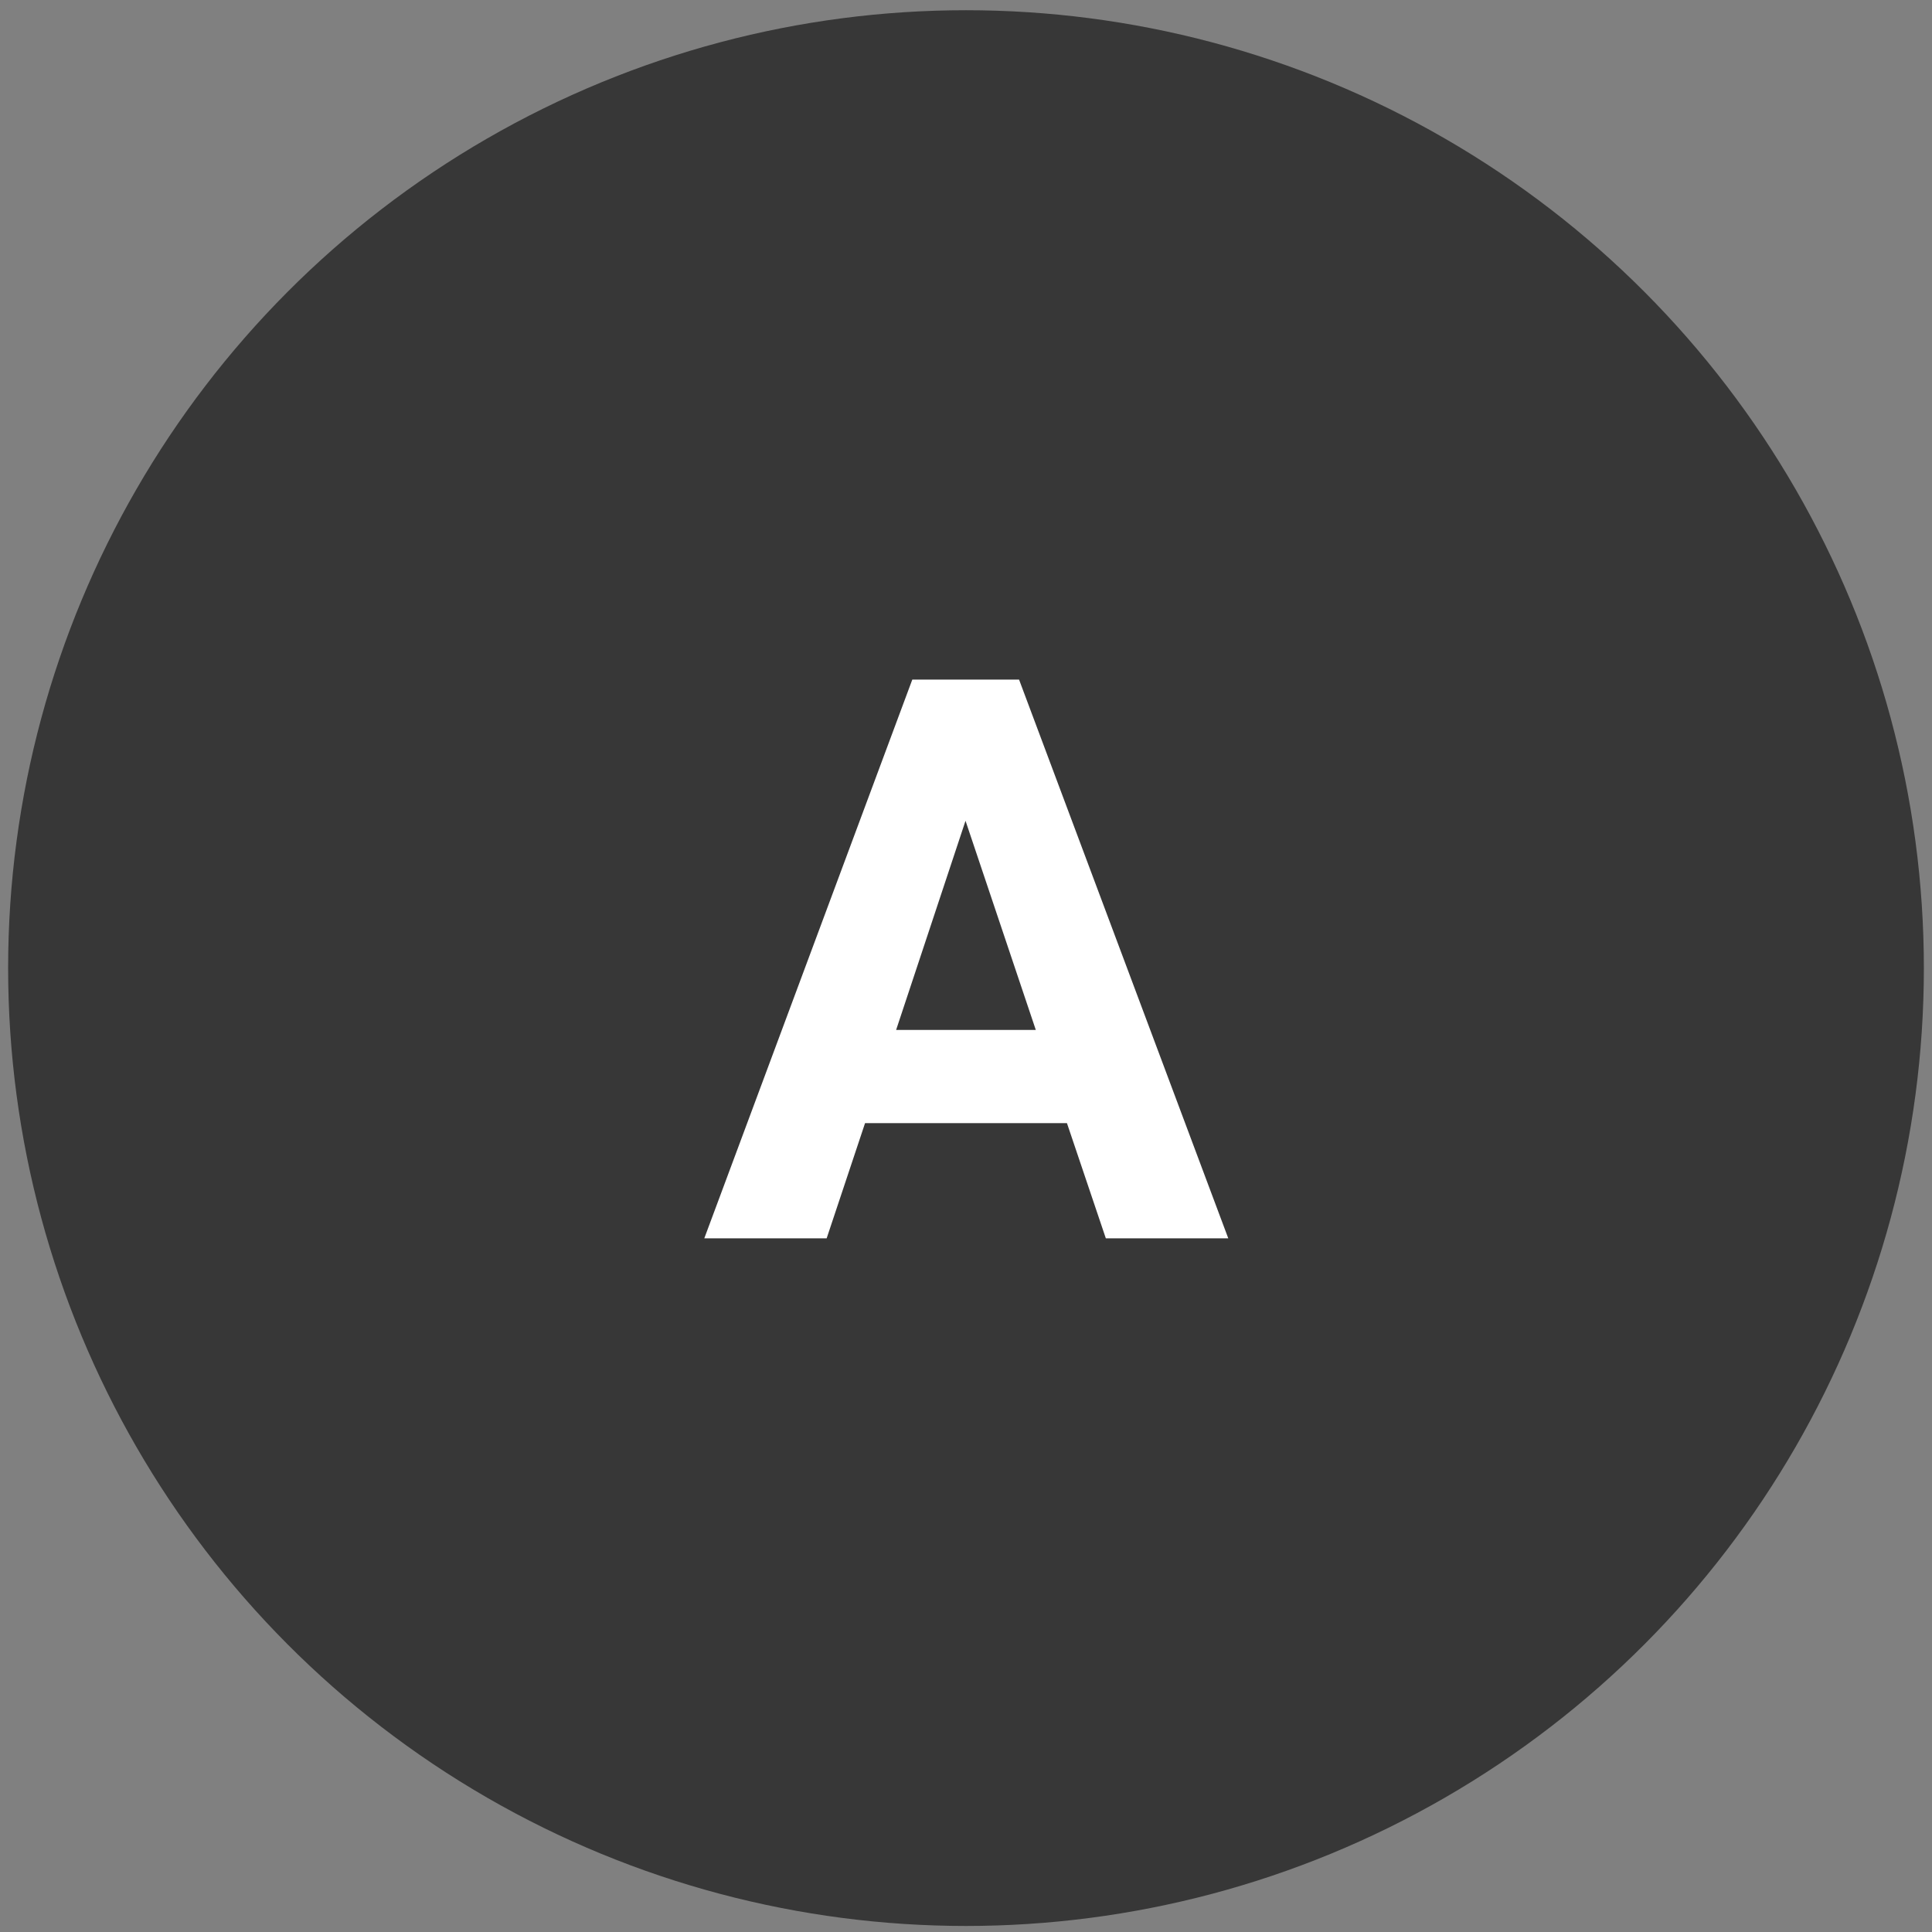
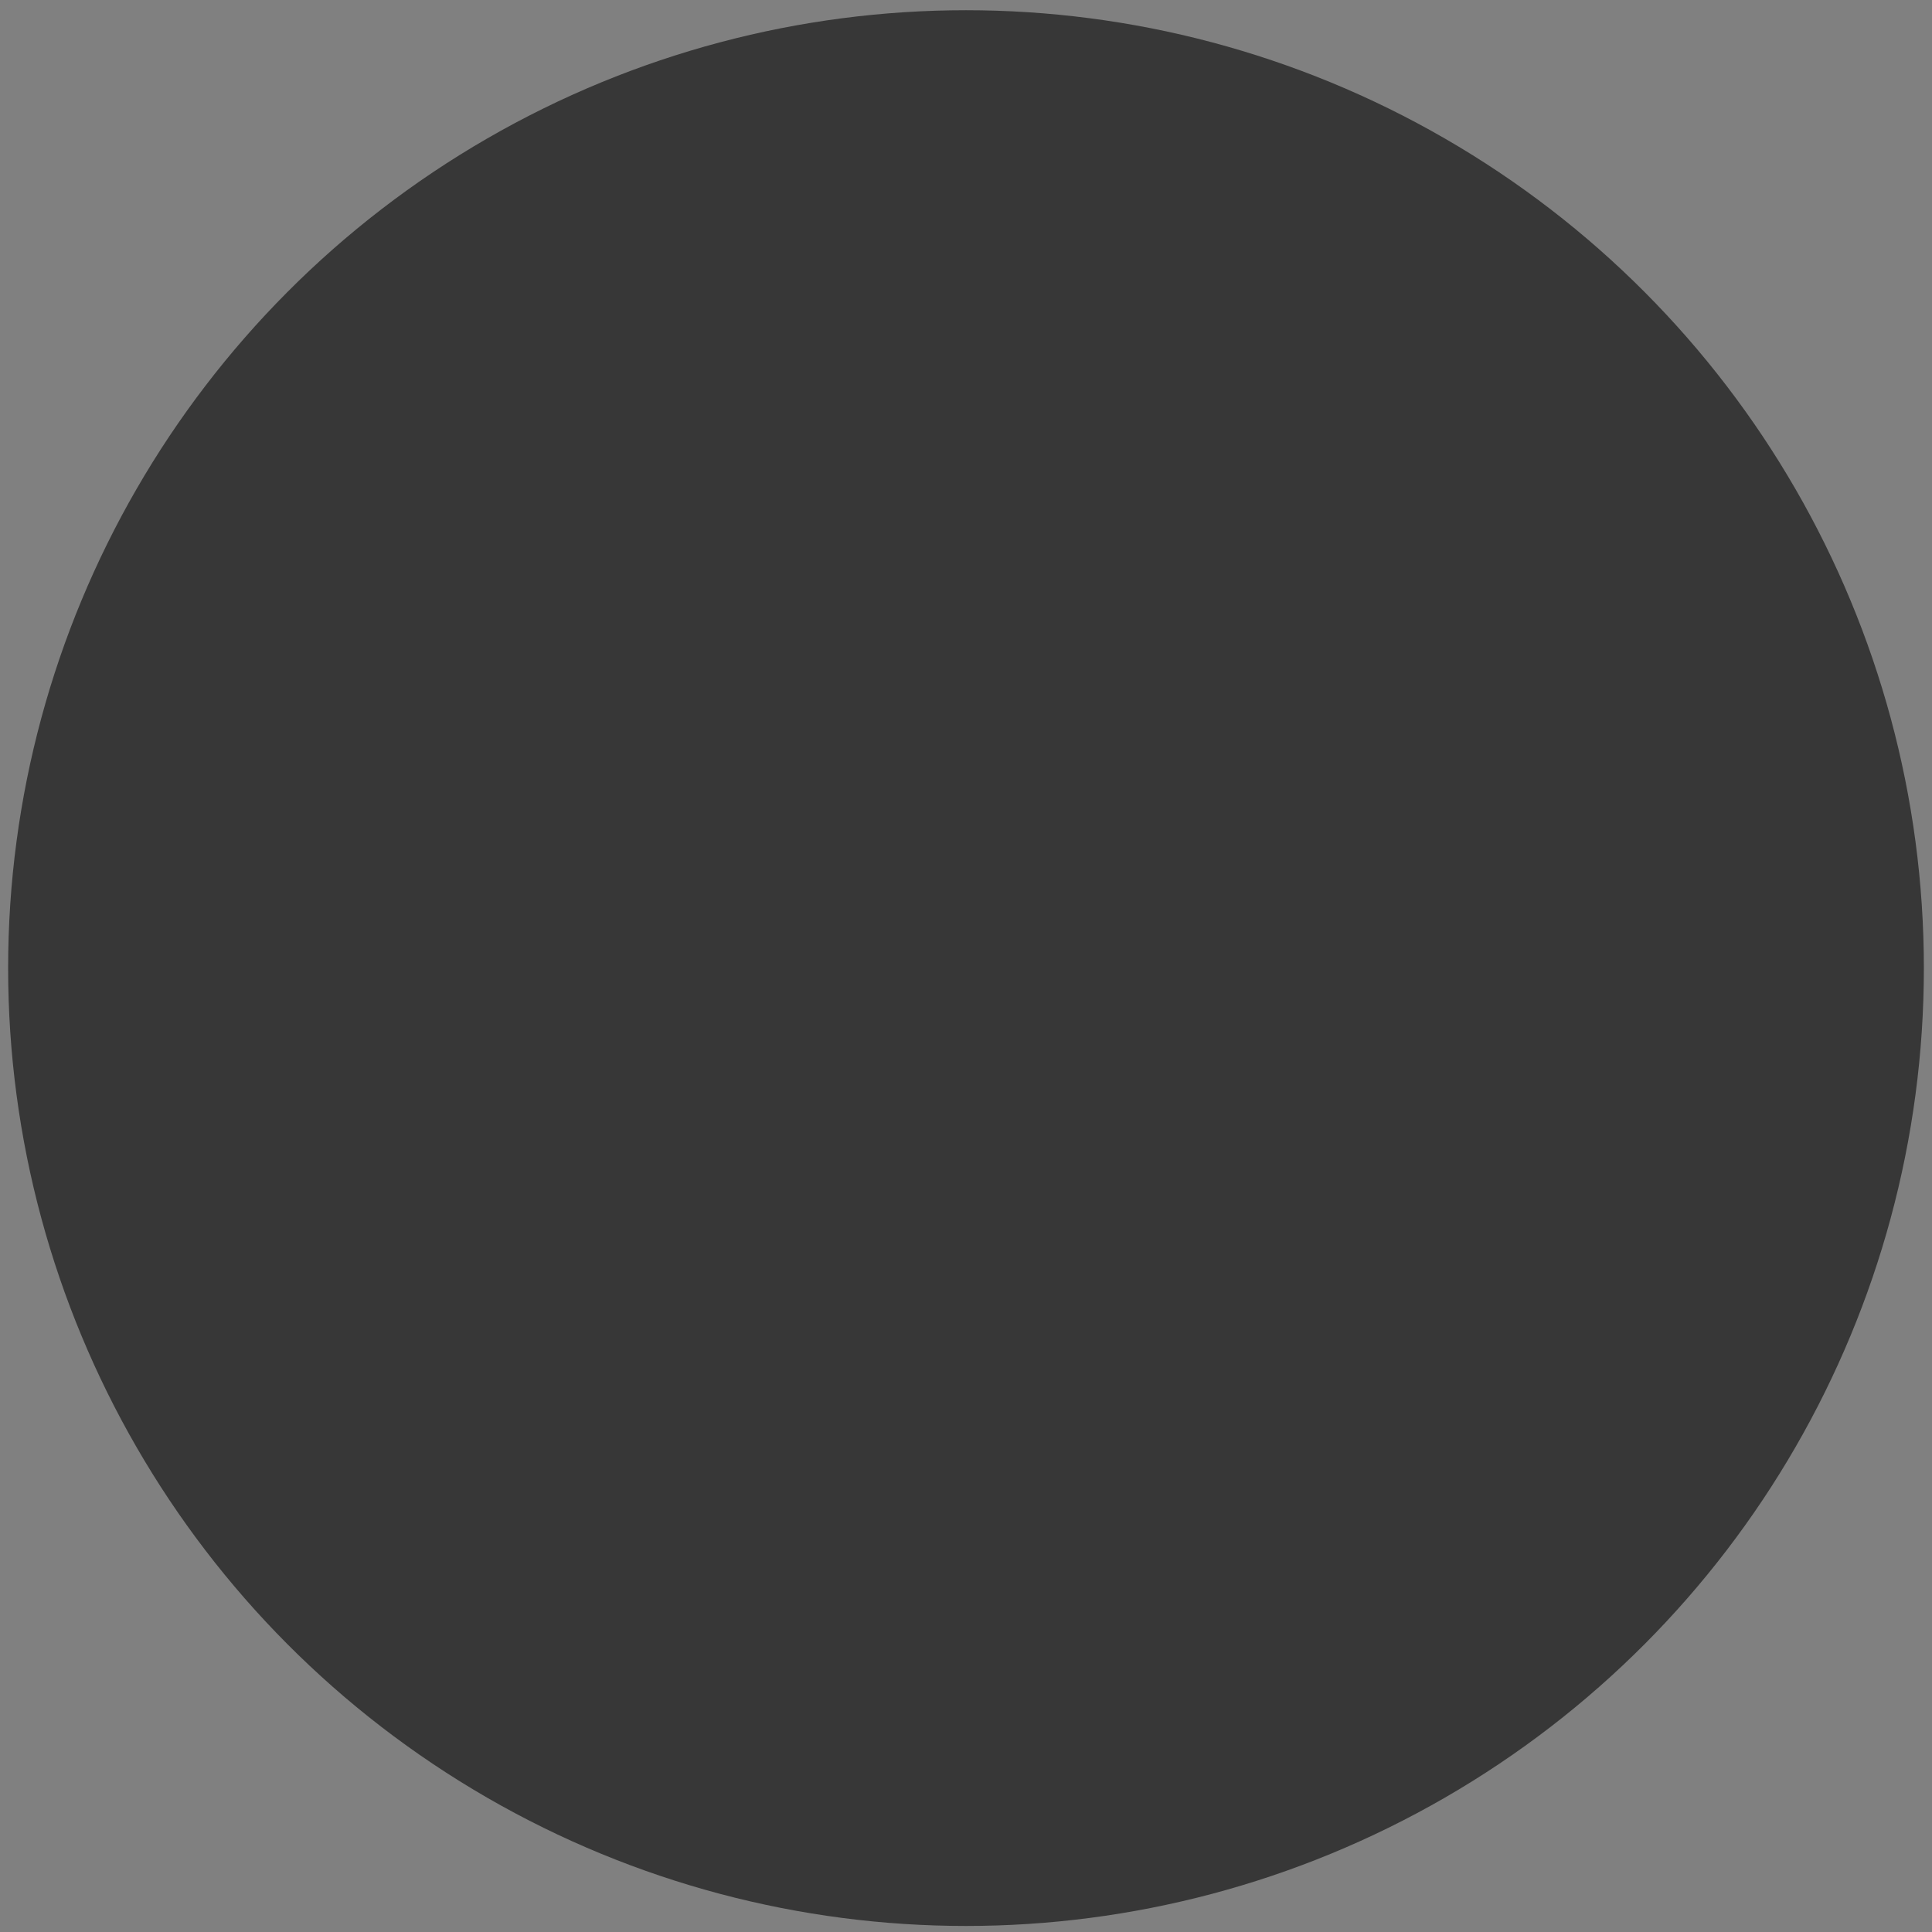
<svg xmlns="http://www.w3.org/2000/svg" version="1.1" id="Capa_1" x="0px" y="0px" viewBox="0 0 24 24" style="enable-background:new 0 0 24 24;" xml:space="preserve">
  <rect x="0" y="0" width="24" height="24" fill="#808080" stroke="none" />
  <style type="text/css">
	.st0{fill:#373737;}
	.st1{enable-background:new    ;}
	.st2{fill:#FFFFFF;}
</style>
  <circle id="Elipse_17" class="st0" cx="12" cy="12.026" r="11.899" />
  <g class="st1">
-     <path class="st2" d="M13.254,13.952h-2.508l-0.477,1.431H8.749l2.584-6.941h1.326   l2.599,6.941h-1.521L13.254,13.952z M11.132,12.794h1.735l-0.873-2.598   L11.132,12.794z" />
-   </g>
+     </g>
</svg>